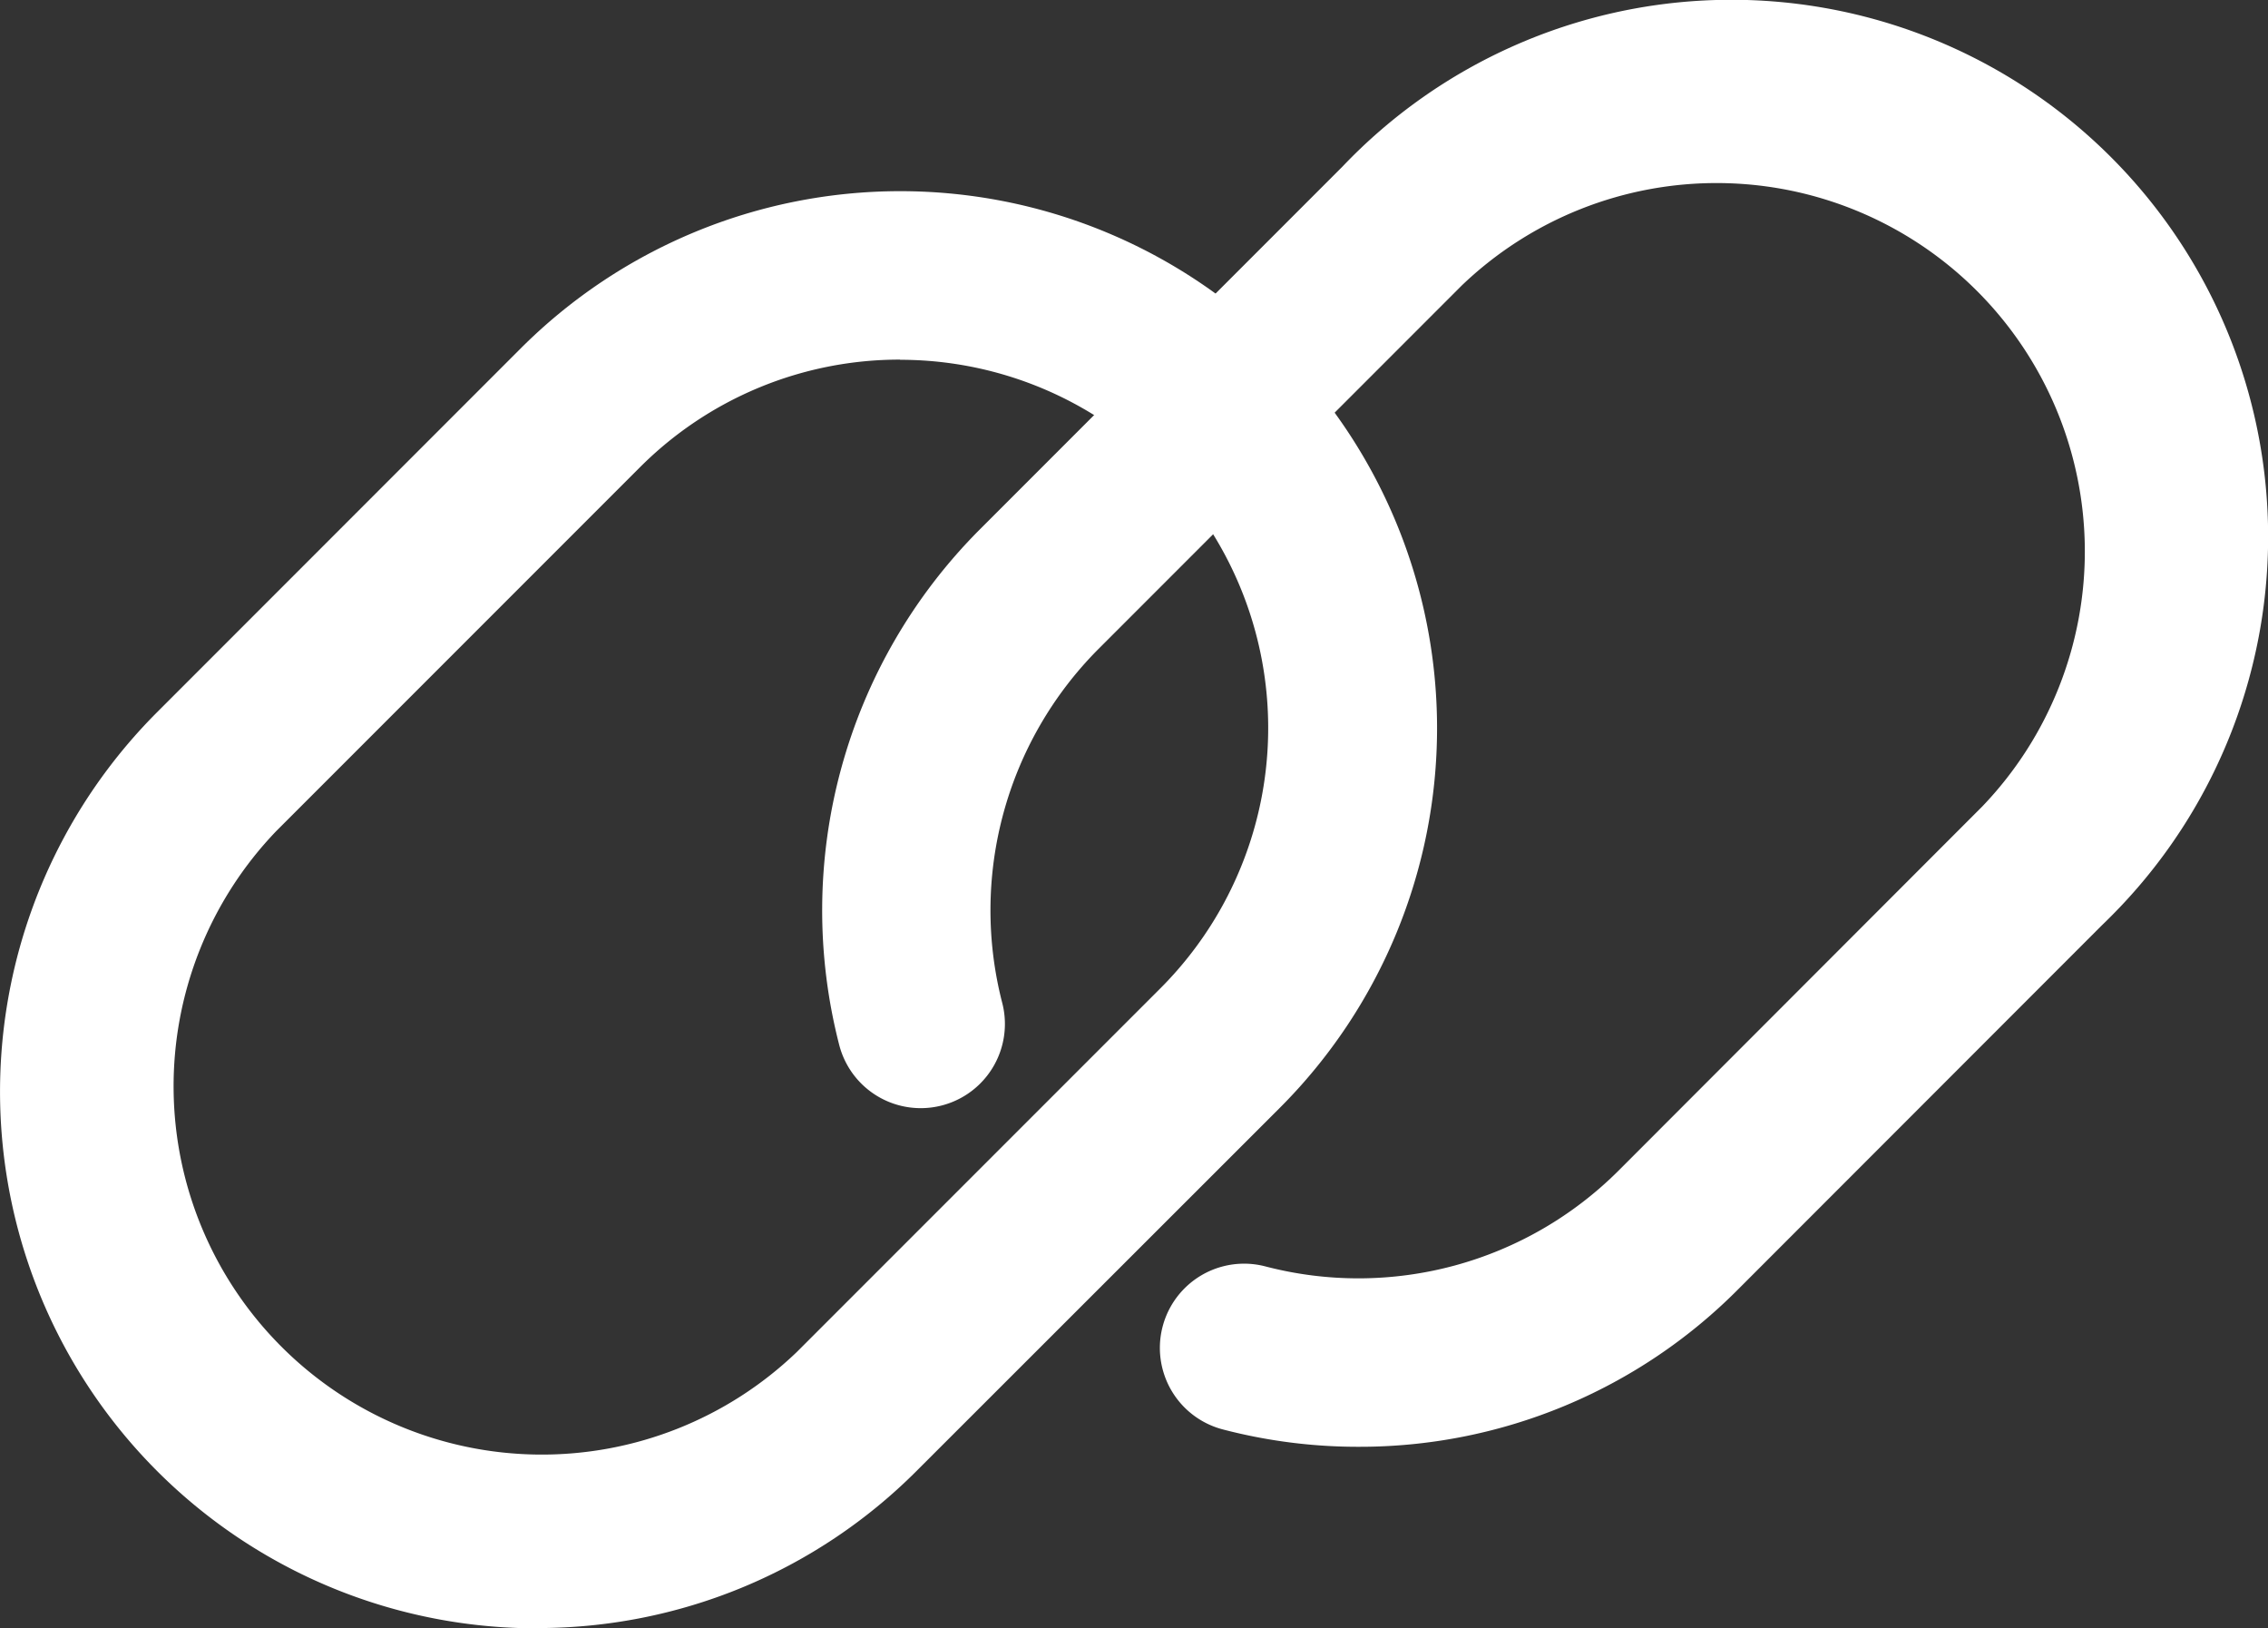
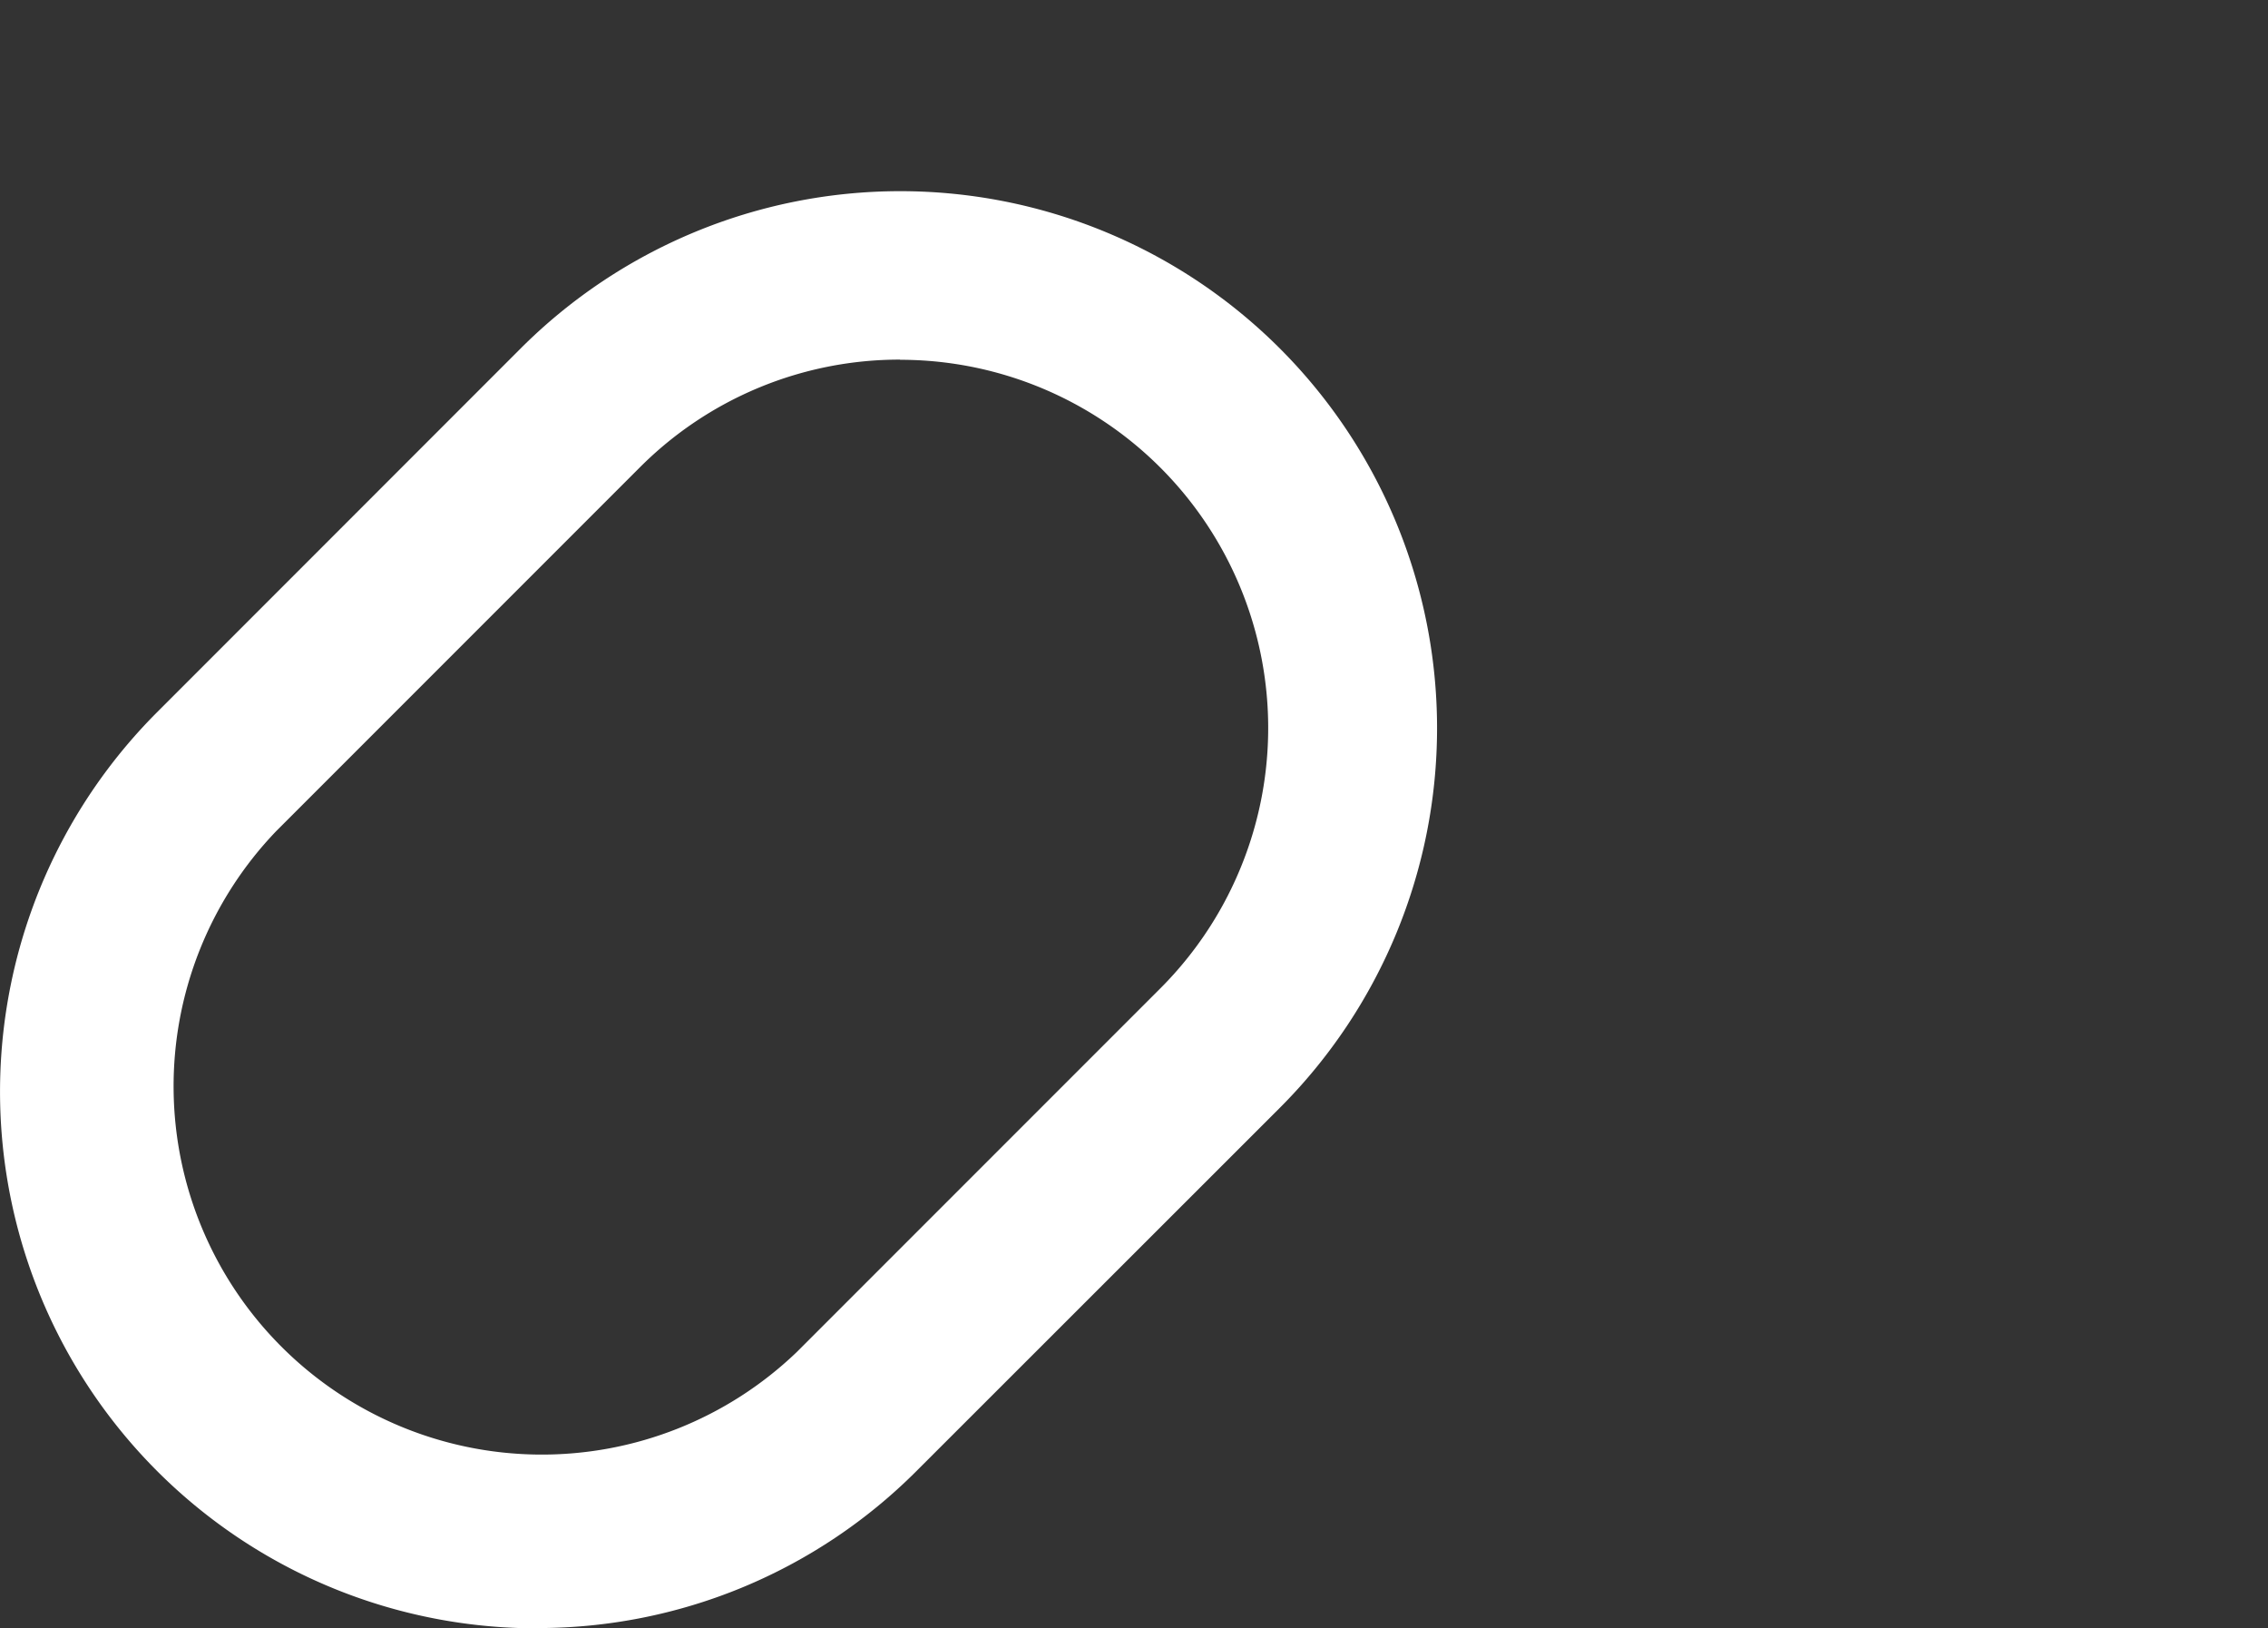
<svg xmlns="http://www.w3.org/2000/svg" width="27.007" height="19.384" viewBox="0 0 27.007 19.384">
  <rect x="0" y="0" width="27.007" height="19.384" fill="#333333" stroke="none" />
  <g id="Groupe_81" data-name="Groupe 81" transform="translate(0 0)">
    <path id="Tracé_30" data-name="Tracé 30" d="M6.391,51.17a6.389,6.389,0,0,1-4.52-10.906L6.2,35.934a6.392,6.392,0,1,1,9.04,9.04L10.911,49.3a6.372,6.372,0,0,1-4.52,1.867m4.328-15.1a4.368,4.368,0,0,0-3.1,1.283L3.288,41.681a4.385,4.385,0,0,0,6.2,6.2l4.329-4.329a4.383,4.383,0,0,0-3.1-7.483Z" transform="translate(0 -31.786)" fill="#fff" />
-     <path id="Tracé_31" data-name="Tracé 31" d="M152.677,17.223a6.355,6.355,0,0,1-1.615-.207,1,1,0,0,1,.509-1.94,4.384,4.384,0,0,0,4.207-1.143L160.107,9.6a4.385,4.385,0,0,0-6.2-6.2l-4.328,4.329a4.406,4.406,0,0,0-1.143,4.208,1,1,0,0,1-1.94.505,6.418,6.418,0,0,1,1.666-6.132l4.328-4.329a6.392,6.392,0,1,1,9.257,8.817q-.107.112-.219.22L157.2,15.348a6.351,6.351,0,0,1-4.52,1.875" transform="translate(-136.502 0)" fill="#fff" />
  </g>
</svg>